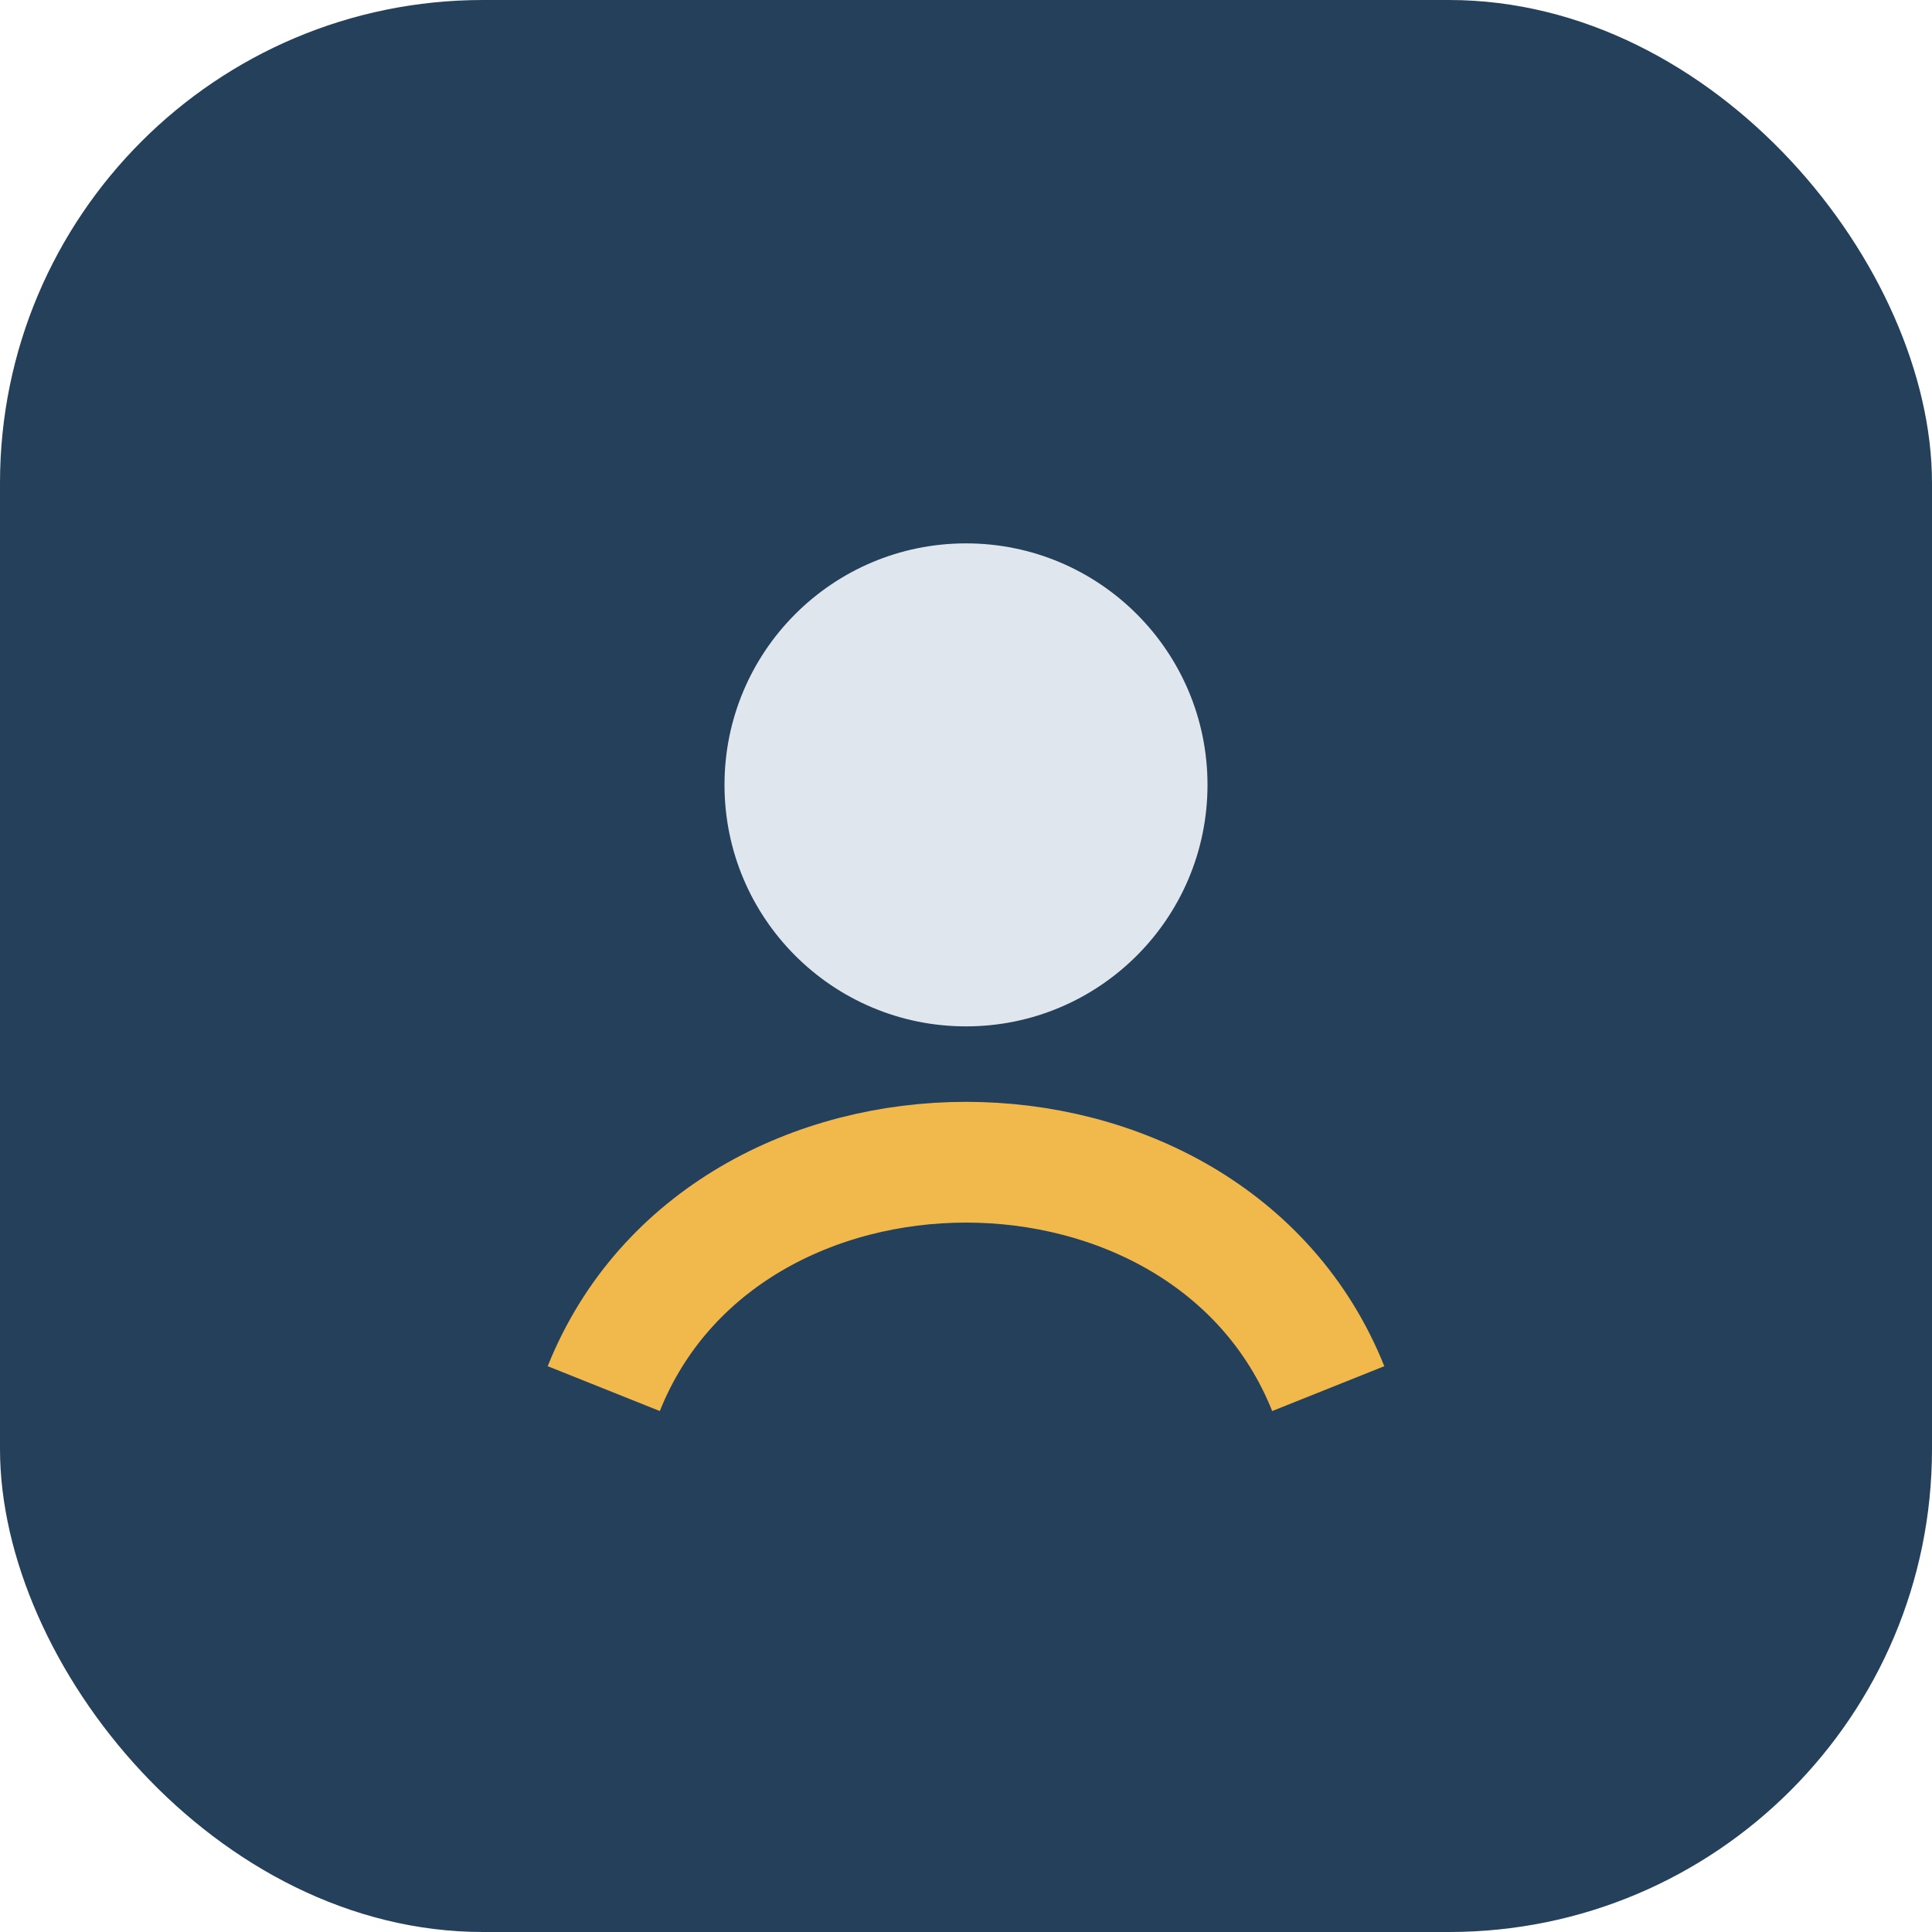
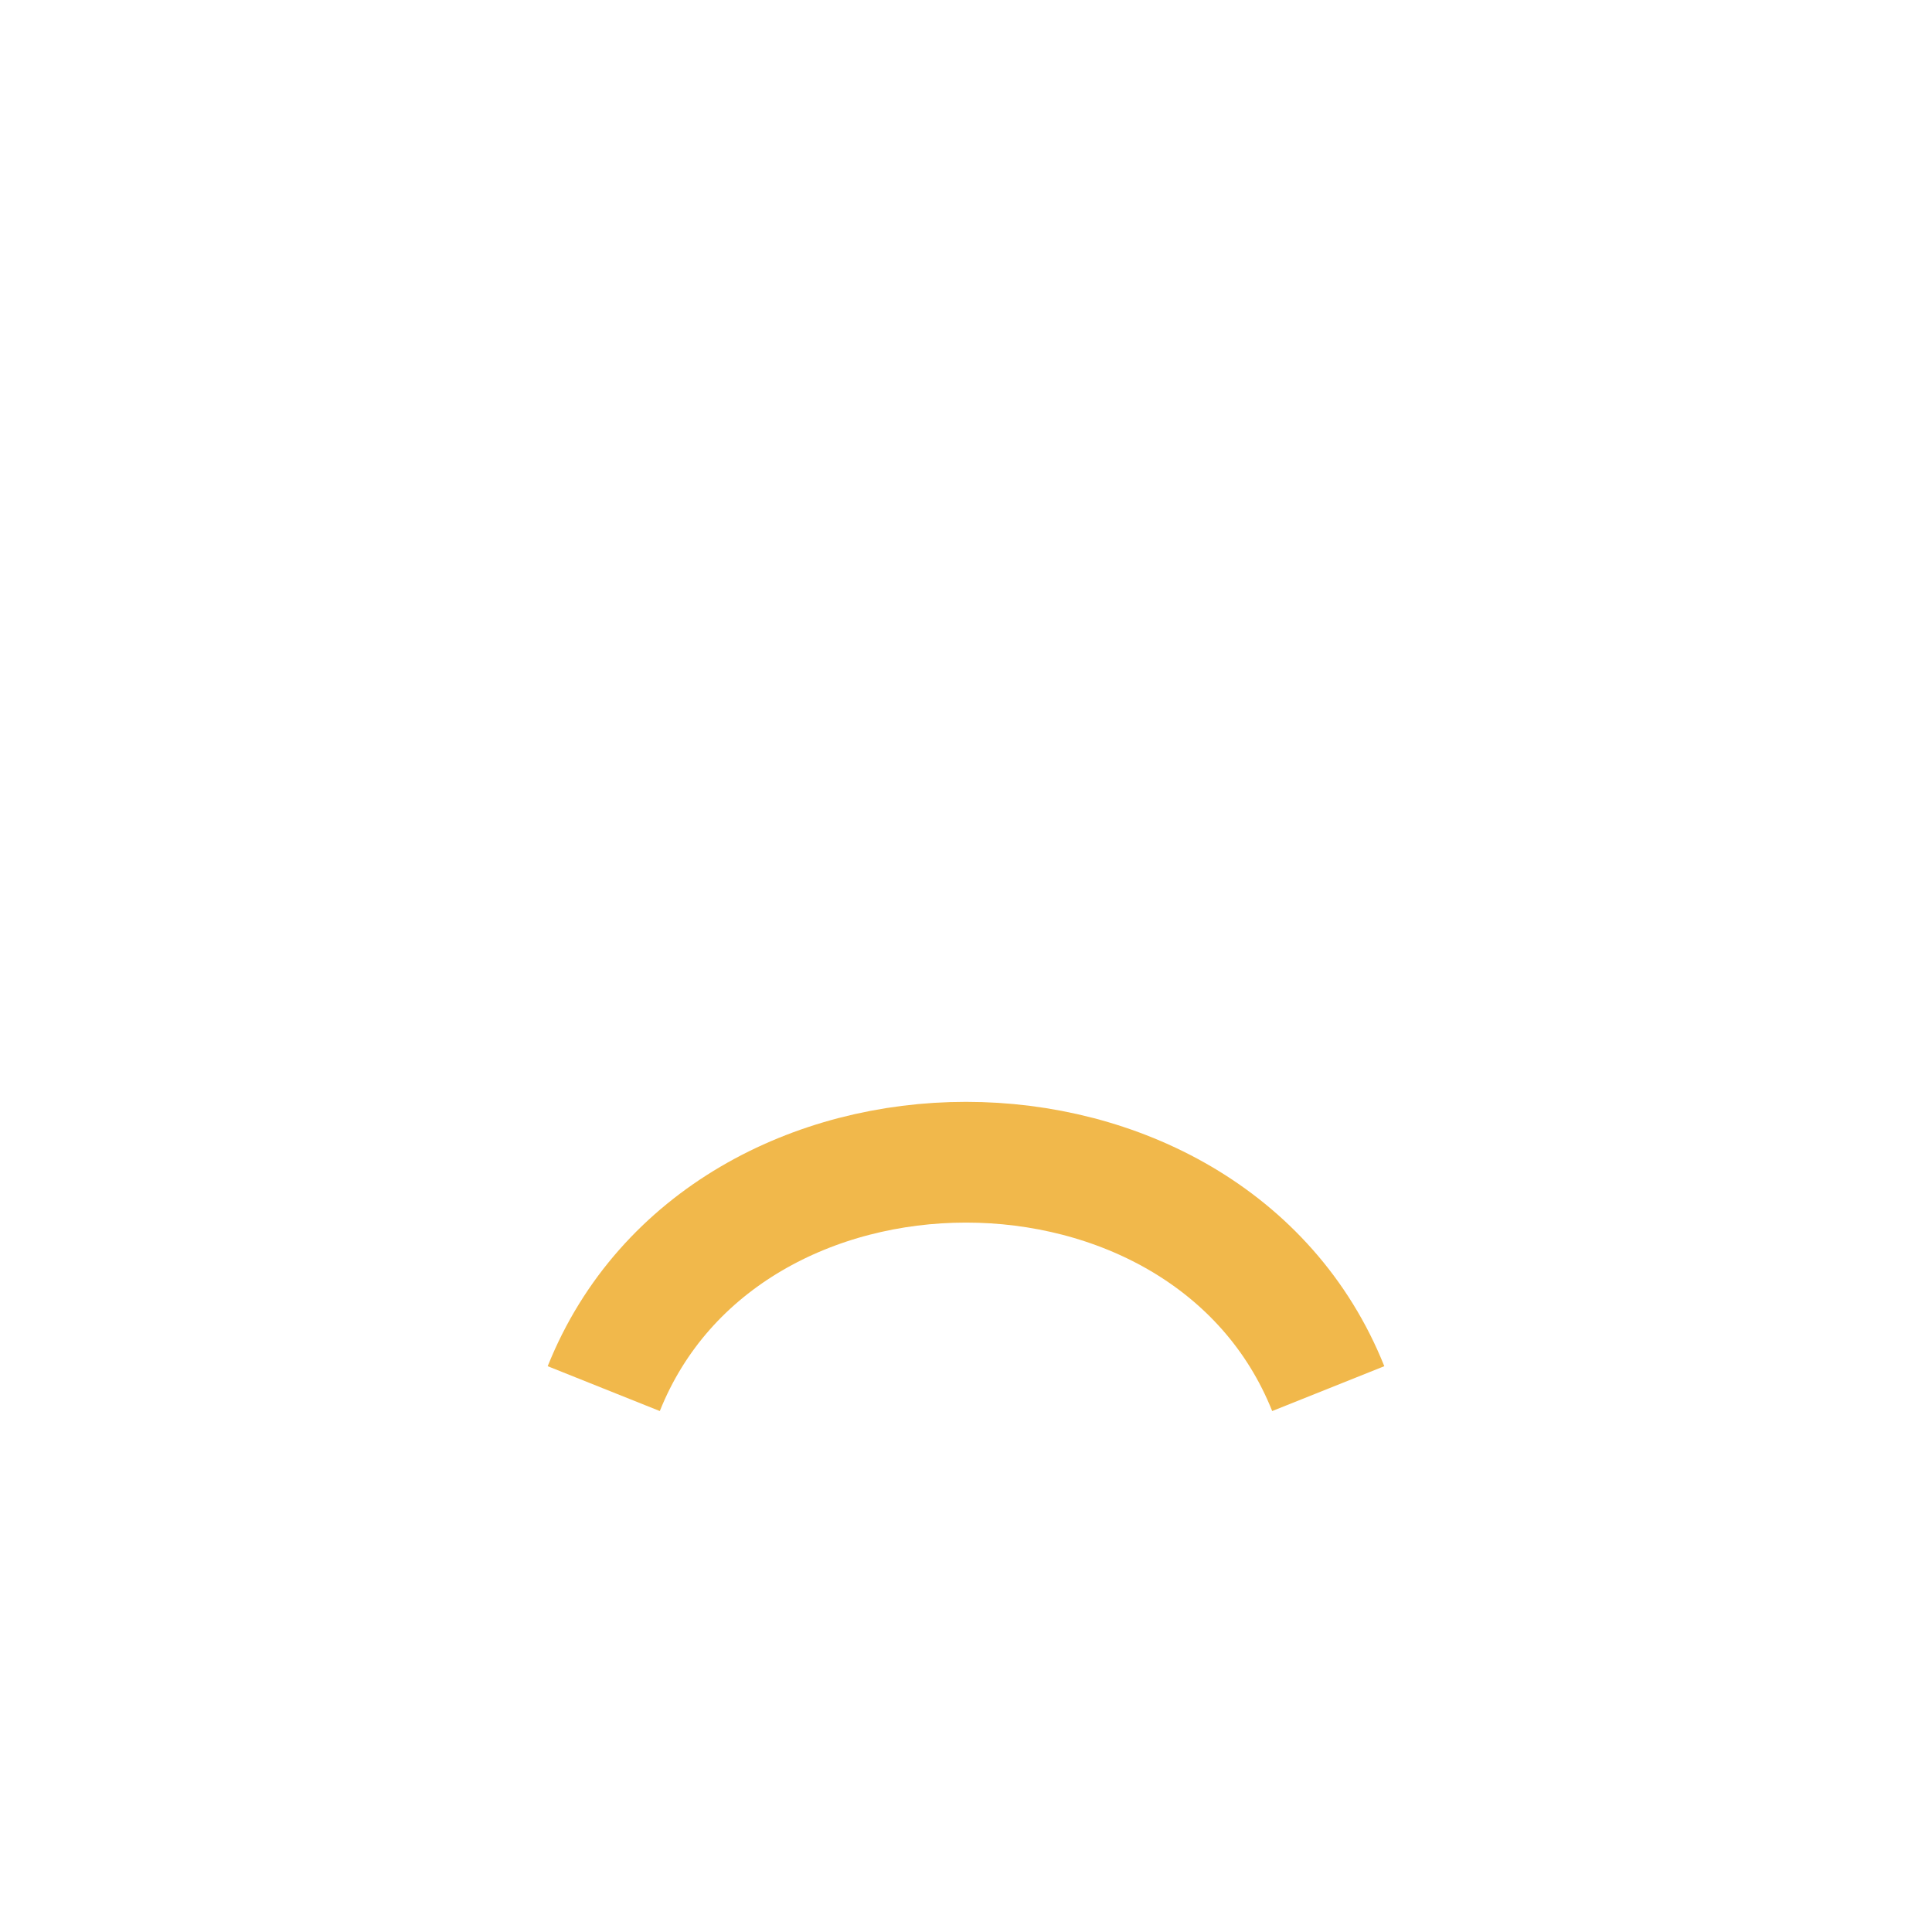
<svg xmlns="http://www.w3.org/2000/svg" width="32" height="32" viewBox="0 0 32 32">
-   <rect width="32" height="32" rx="8" fill="#25405A" />
-   <circle cx="16" cy="13" r="4" fill="#E0E6EE" />
  <path d="M10 23c2-5 10-5 12 0" stroke="#F1B84B" stroke-width="2" fill="none" />
</svg>